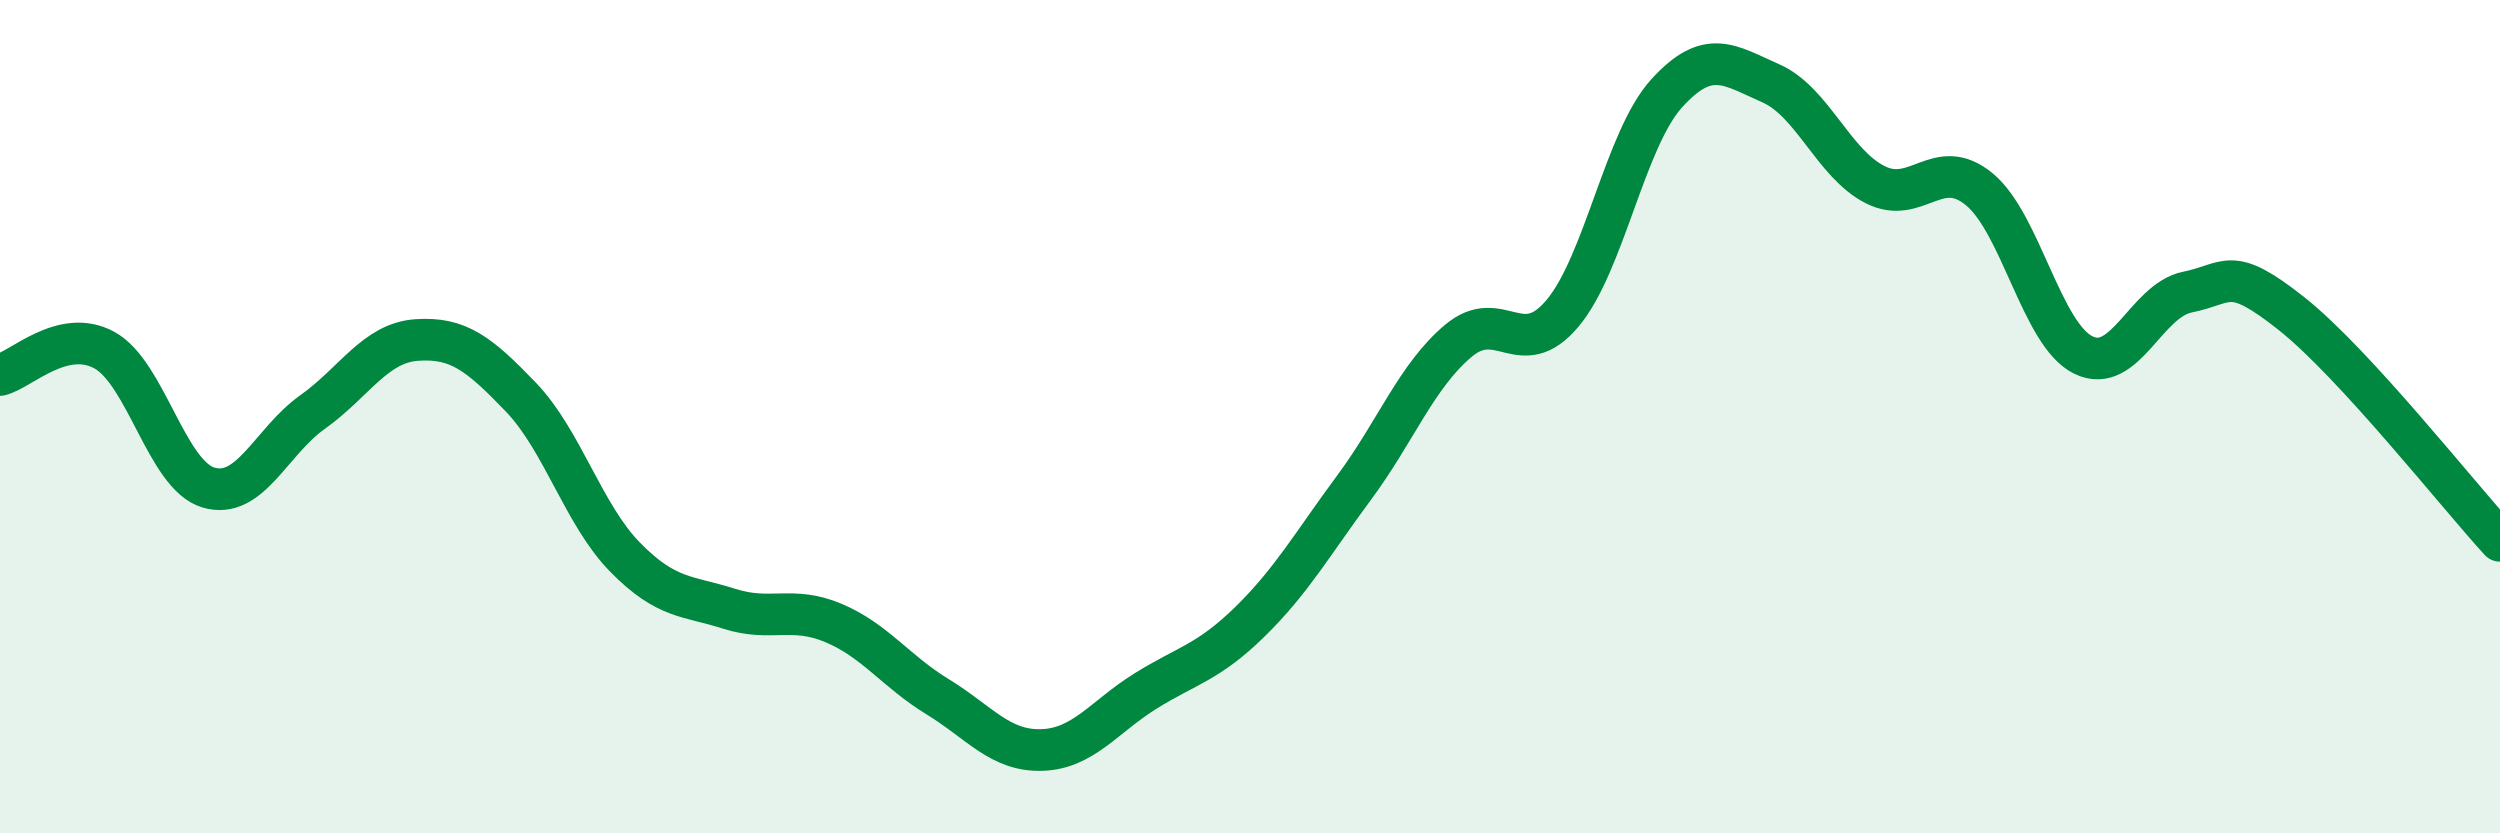
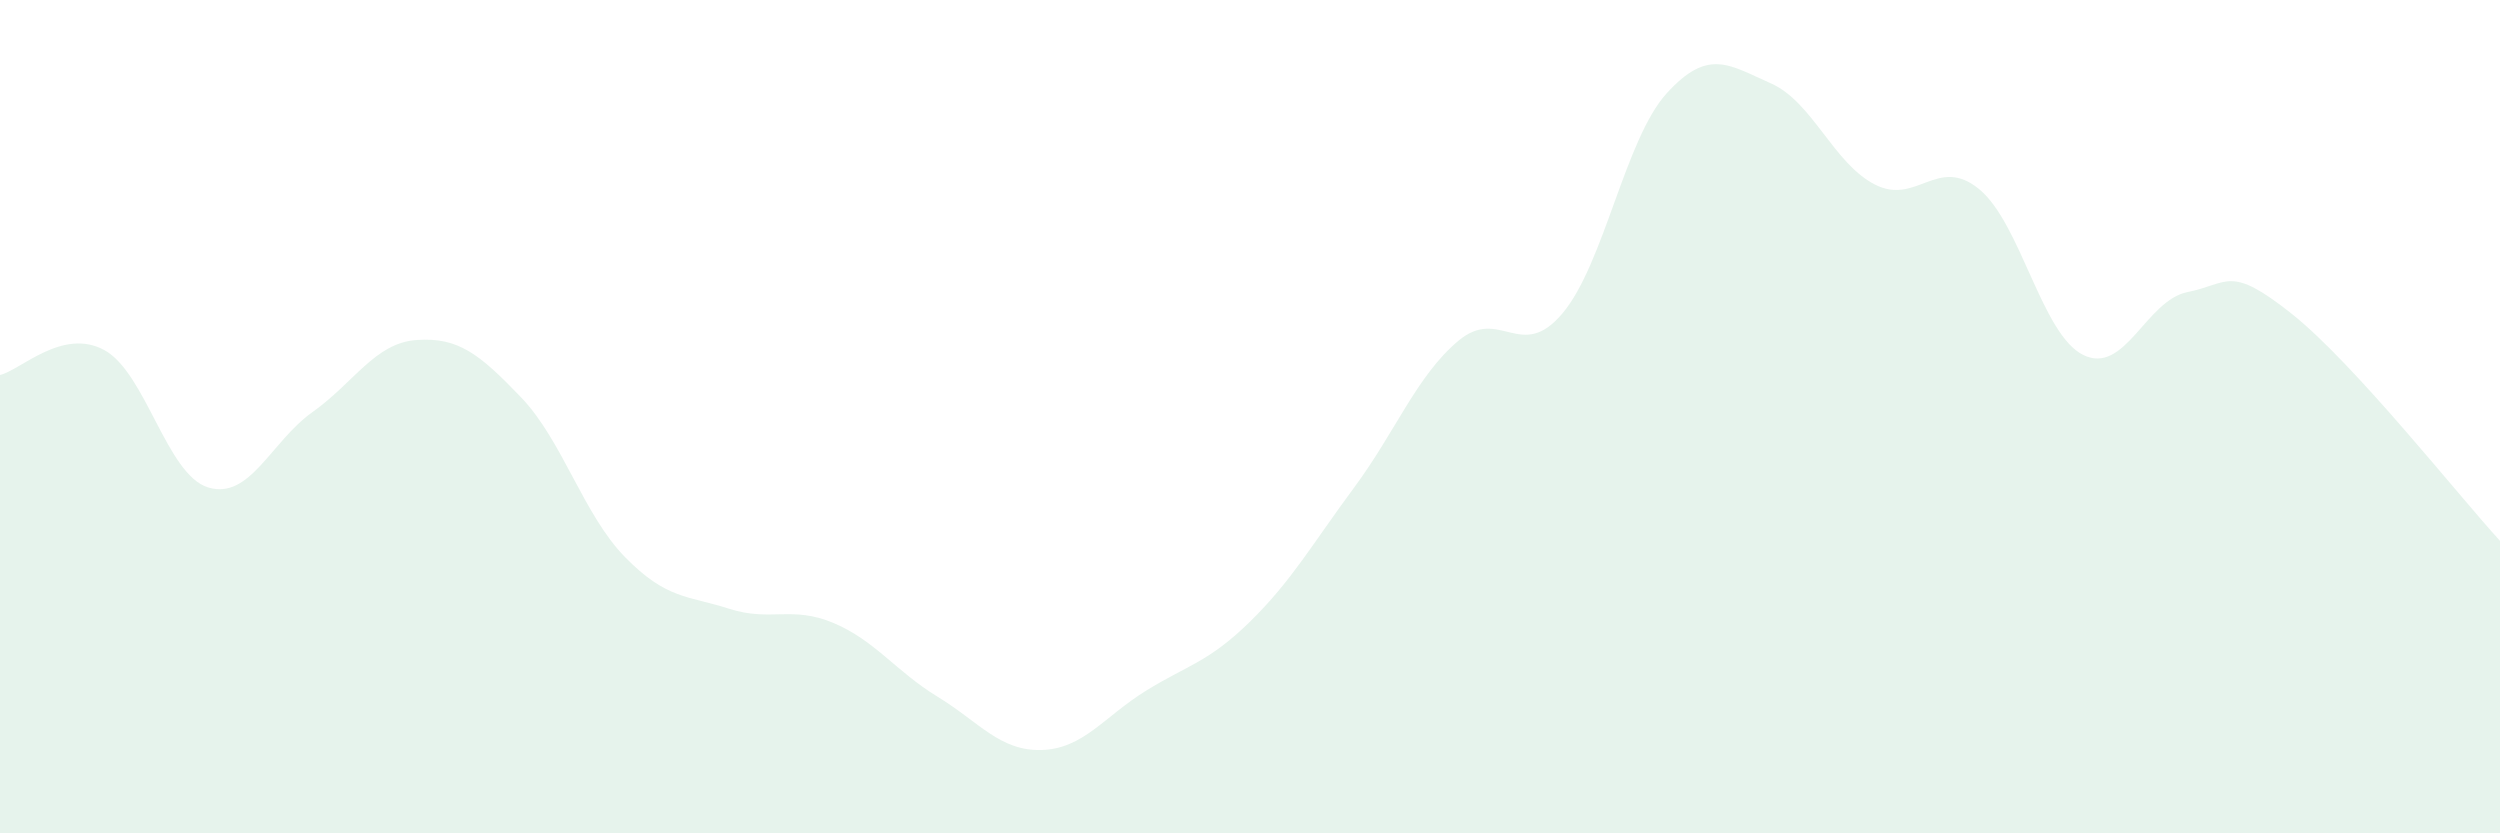
<svg xmlns="http://www.w3.org/2000/svg" width="60" height="20" viewBox="0 0 60 20">
  <path d="M 0,9 C 0.5,8.88 1.5,7.86 2.5,8.4 C 3.5,8.94 4,11.4 5,11.7 C 6,12 6.5,10.6 7.5,9.89 C 8.5,9.18 9,8.23 10,8.16 C 11,8.09 11.5,8.49 12.5,9.53 C 13.5,10.57 14,12.35 15,13.37 C 16,14.39 16.5,14.29 17.5,14.61 C 18.5,14.93 19,14.53 20,14.95 C 21,15.37 21.5,16.11 22.5,16.72 C 23.5,17.33 24,18.03 25,18 C 26,17.97 26.5,17.2 27.5,16.58 C 28.5,15.96 29,15.9 30,14.92 C 31,13.94 31.5,13.05 32.5,11.7 C 33.5,10.35 34,9.02 35,8.18 C 36,7.34 36.5,8.71 37.5,7.52 C 38.5,6.33 39,3.34 40,2.24 C 41,1.14 41.5,1.56 42.5,2 C 43.5,2.44 44,3.92 45,4.43 C 46,4.94 46.5,3.72 47.5,4.54 C 48.5,5.36 49,8.03 50,8.52 C 51,9.01 51.5,7.21 52.5,7.01 C 53.5,6.81 53.5,6.34 55,7.53 C 56.5,8.72 59,11.89 60,12.98L60 20L0 20Z" fill="#008740" opacity="0.1" stroke-linecap="round" stroke-linejoin="round" />
-   <path d="M 0,9 C 0.5,8.88 1.5,7.86 2.5,8.4 C 3.5,8.94 4,11.4 5,11.7 C 6,12 6.5,10.6 7.5,9.89 C 8.5,9.18 9,8.23 10,8.16 C 11,8.09 11.5,8.49 12.5,9.53 C 13.5,10.57 14,12.35 15,13.37 C 16,14.39 16.5,14.29 17.5,14.61 C 18.5,14.93 19,14.53 20,14.95 C 21,15.37 21.5,16.11 22.5,16.72 C 23.5,17.33 24,18.03 25,18 C 26,17.97 26.5,17.2 27.5,16.58 C 28.5,15.96 29,15.9 30,14.92 C 31,13.94 31.5,13.05 32.5,11.7 C 33.5,10.35 34,9.02 35,8.18 C 36,7.34 36.5,8.71 37.5,7.52 C 38.5,6.33 39,3.34 40,2.24 C 41,1.14 41.5,1.56 42.5,2 C 43.5,2.44 44,3.92 45,4.43 C 46,4.94 46.5,3.72 47.5,4.54 C 48.5,5.36 49,8.03 50,8.52 C 51,9.01 51.5,7.21 52.5,7.01 C 53.5,6.81 53.5,6.34 55,7.53 C 56.5,8.72 59,11.89 60,12.98" stroke="#008740" stroke-width="1" fill="none" stroke-linecap="round" stroke-linejoin="round" />
</svg>